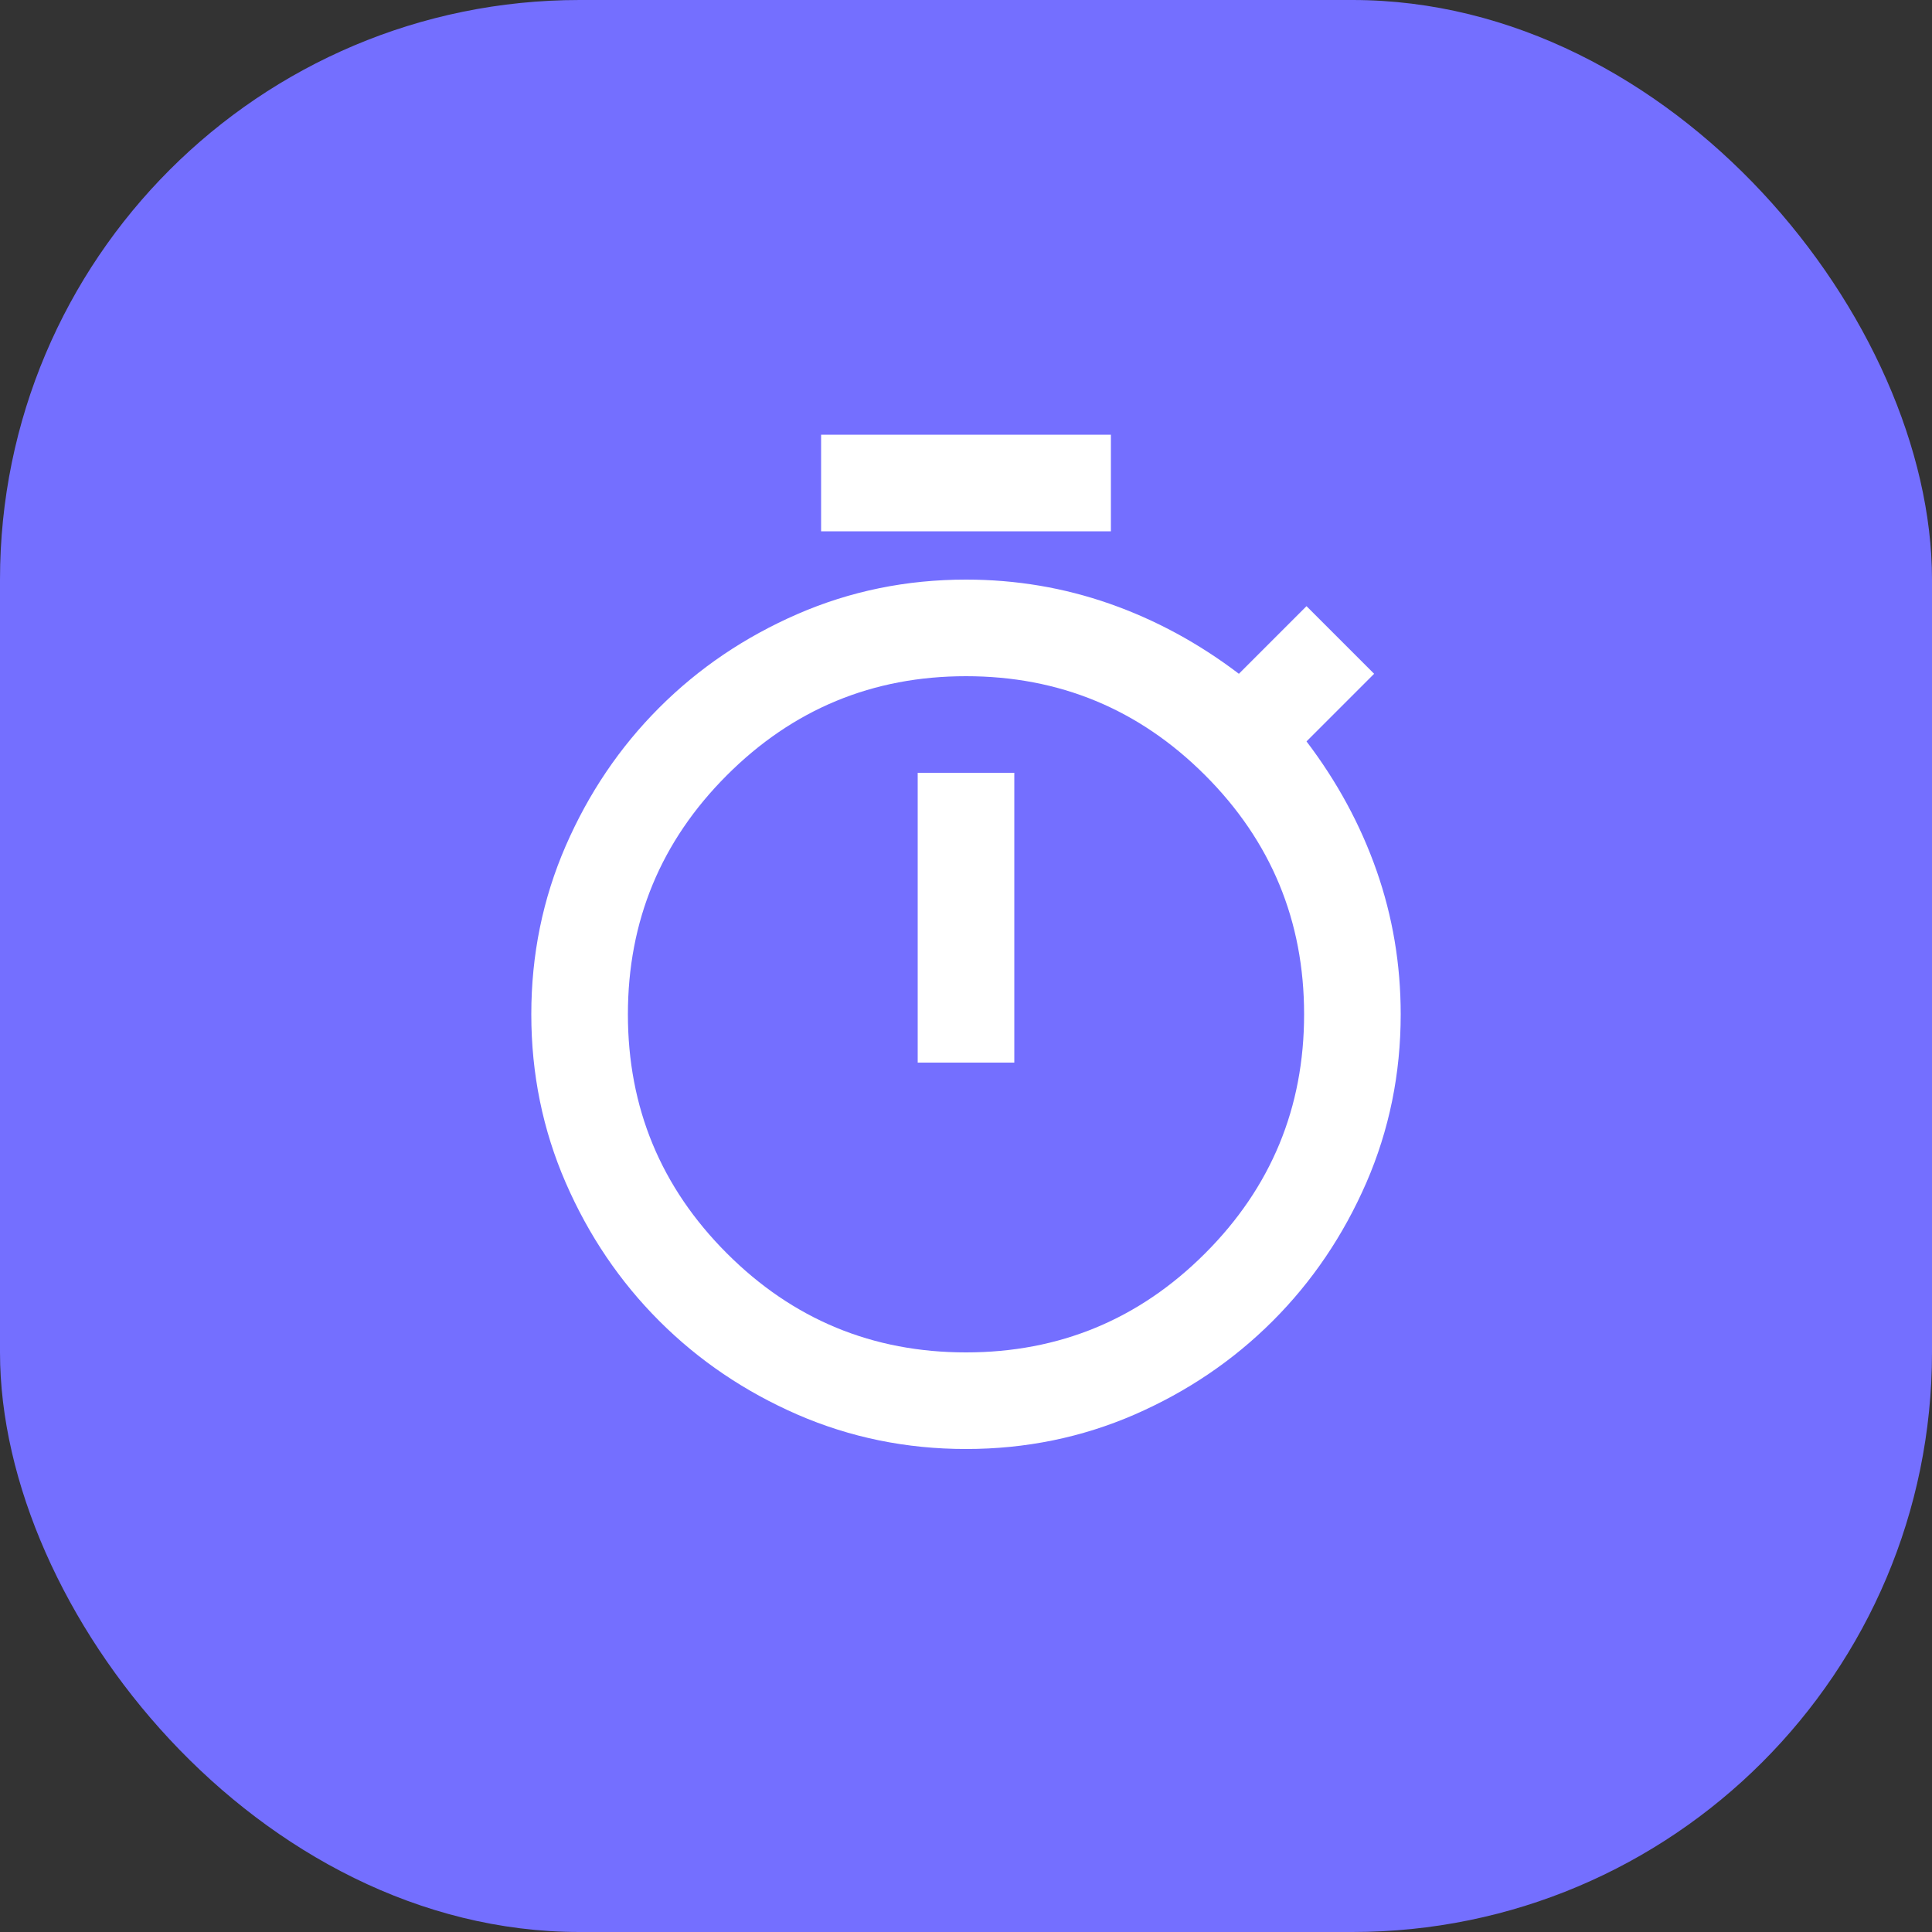
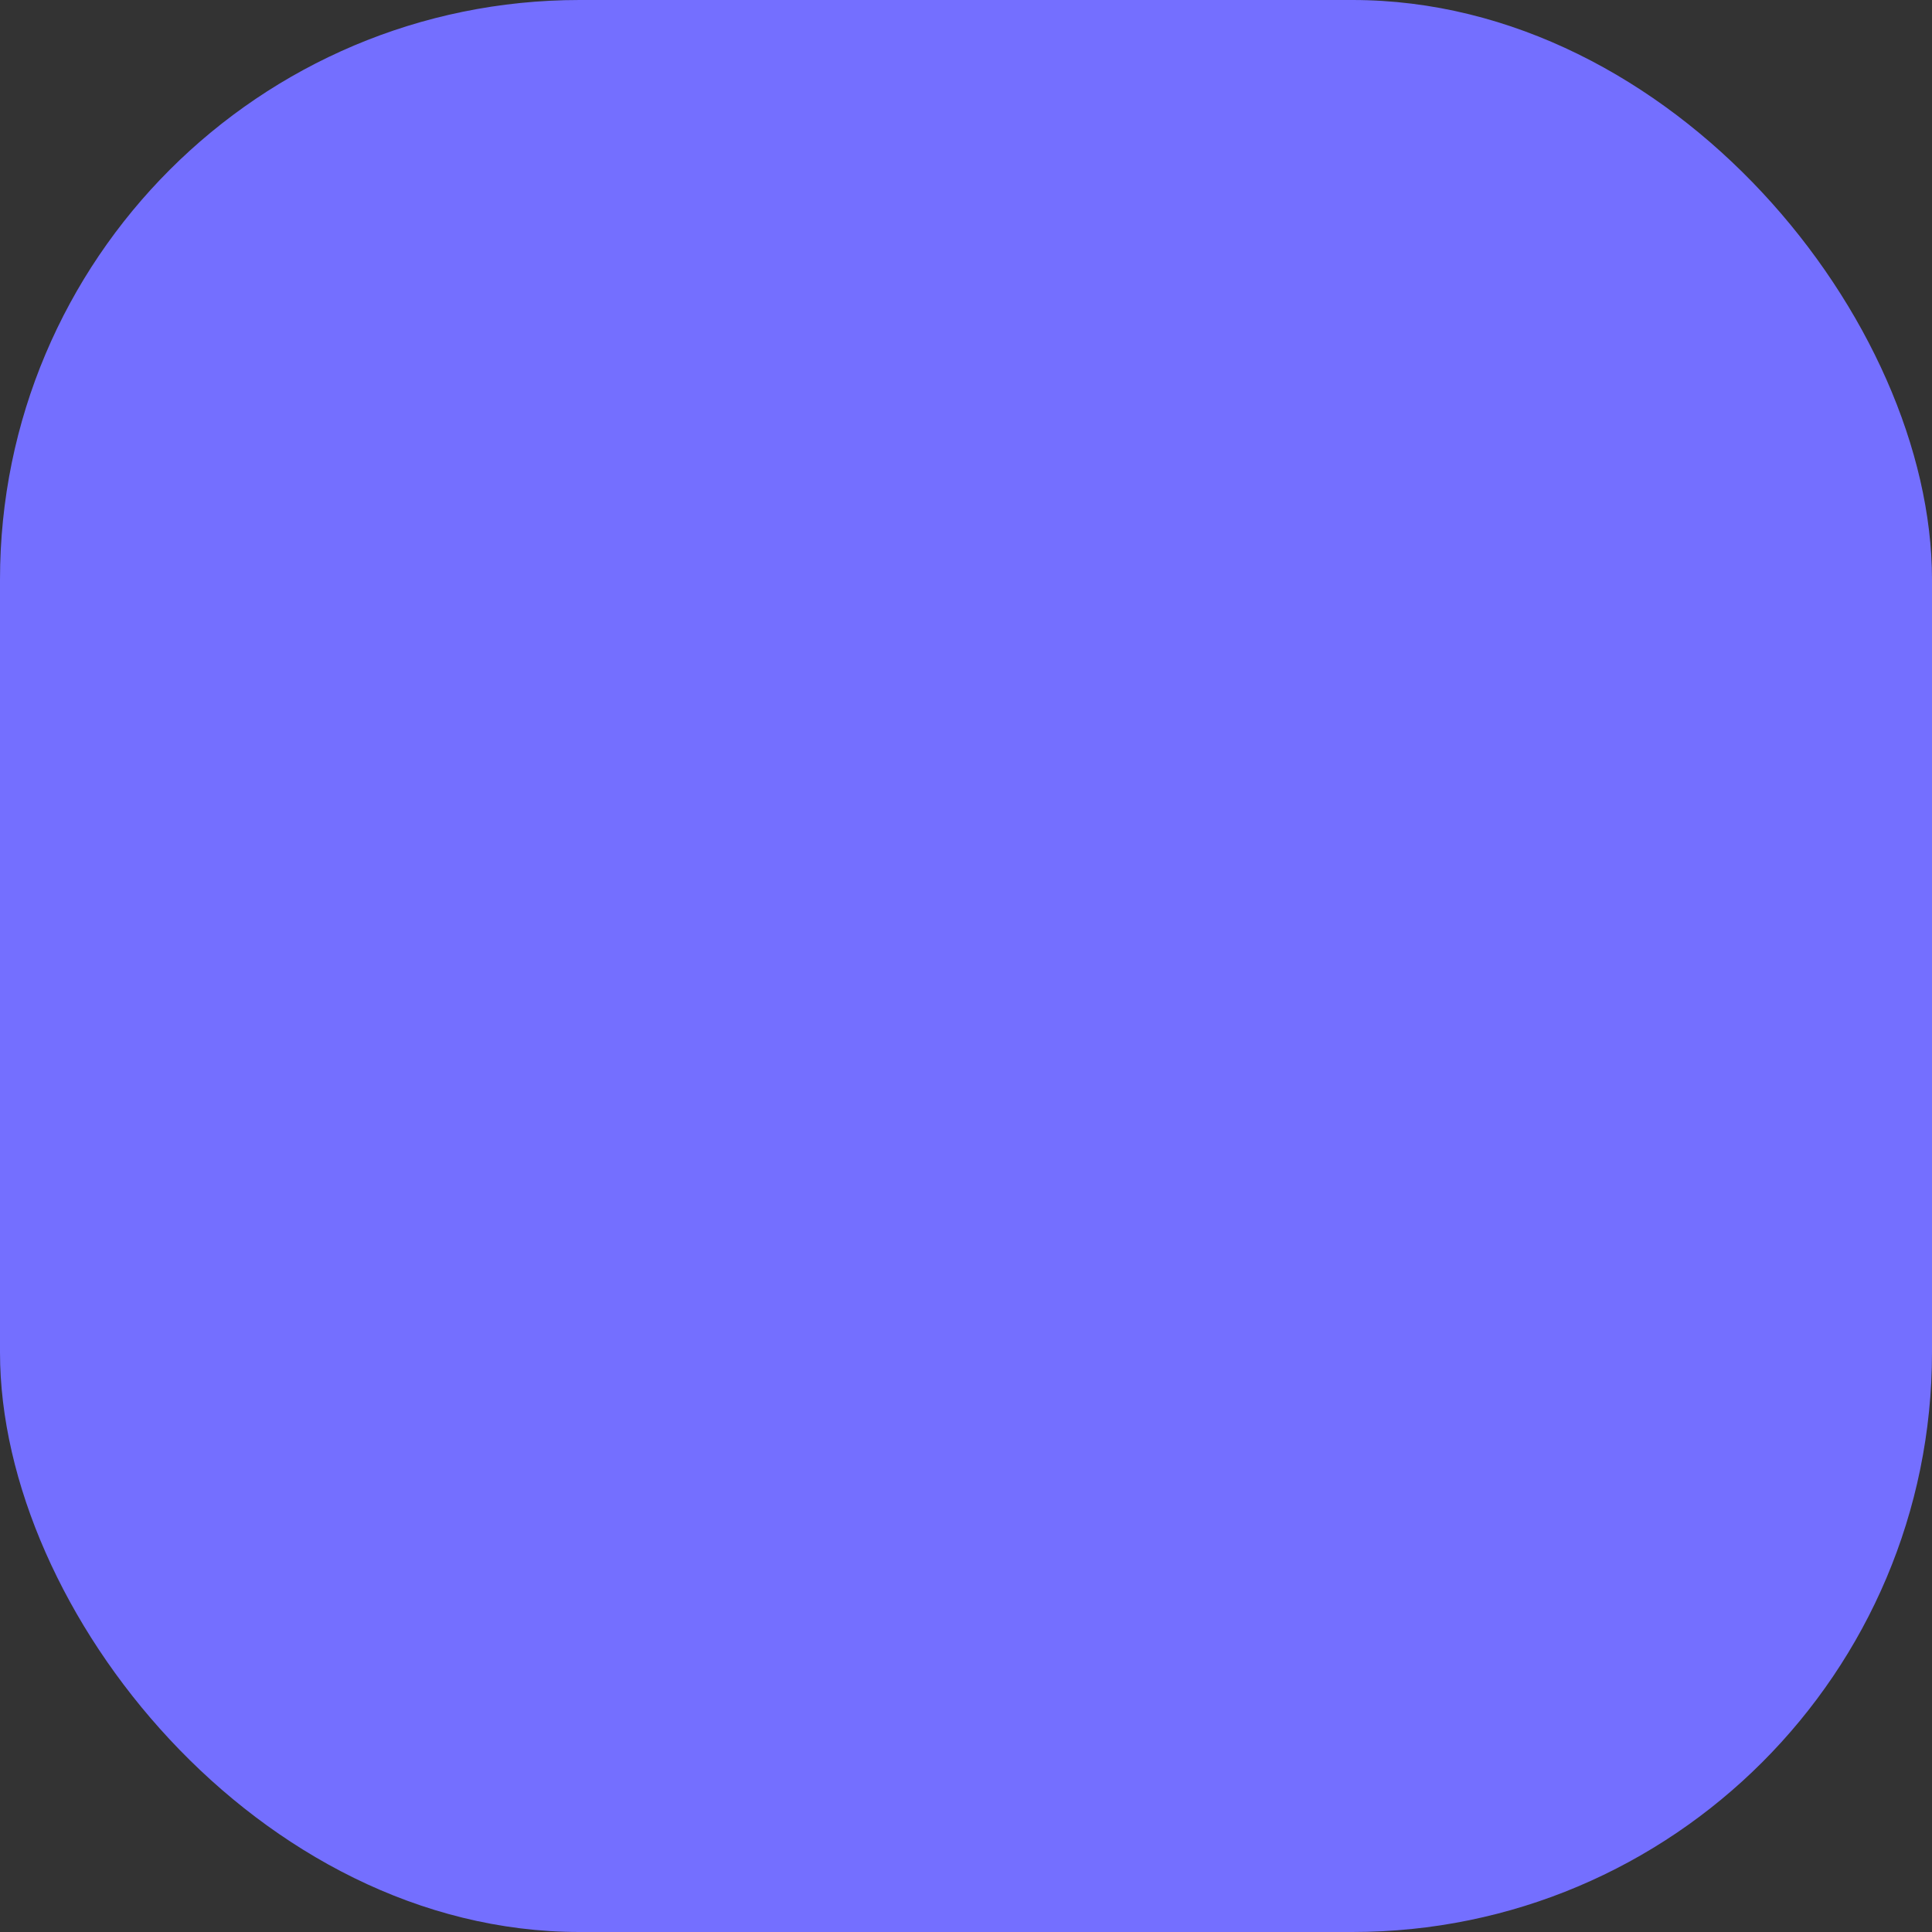
<svg xmlns="http://www.w3.org/2000/svg" width="40" height="40" viewBox="0 0 40 40" fill="none">
  <rect x="0" y="0" width="40" height="40" fill="#333333" stroke="none" />
  <rect width="40" height="40" rx="12" fill="#746FFF" />
-   <path d="M17 11V9H23V11H17ZM19 22H21V16H19V22ZM20 30C18.767 30 17.604 29.762 16.512 29.288C15.421 28.812 14.467 28.167 13.65 27.35C12.833 26.533 12.188 25.579 11.713 24.488C11.238 23.396 11 22.233 11 21C11 19.767 11.238 18.604 11.713 17.512C12.188 16.421 12.833 15.467 13.65 14.65C14.467 13.833 15.421 13.188 16.512 12.713C17.604 12.238 18.767 12 20 12C21.033 12 22.025 12.167 22.975 12.5C23.925 12.833 24.817 13.317 25.65 13.95L27.05 12.55L28.45 13.95L27.05 15.35C27.683 16.183 28.167 17.075 28.5 18.025C28.833 18.975 29 19.967 29 21C29 22.233 28.762 23.396 28.288 24.488C27.812 25.579 27.167 26.533 26.35 27.35C25.533 28.167 24.579 28.812 23.488 29.288C22.396 29.762 21.233 30 20 30ZM20 28C21.933 28 23.583 27.317 24.95 25.95C26.317 24.583 27 22.933 27 21C27 19.067 26.317 17.417 24.95 16.05C23.583 14.683 21.933 14 20 14C18.067 14 16.417 14.683 15.05 16.05C13.683 17.417 13 19.067 13 21C13 22.933 13.683 24.583 15.05 25.95C16.417 27.317 18.067 28 20 28Z" fill="white" />
</svg>